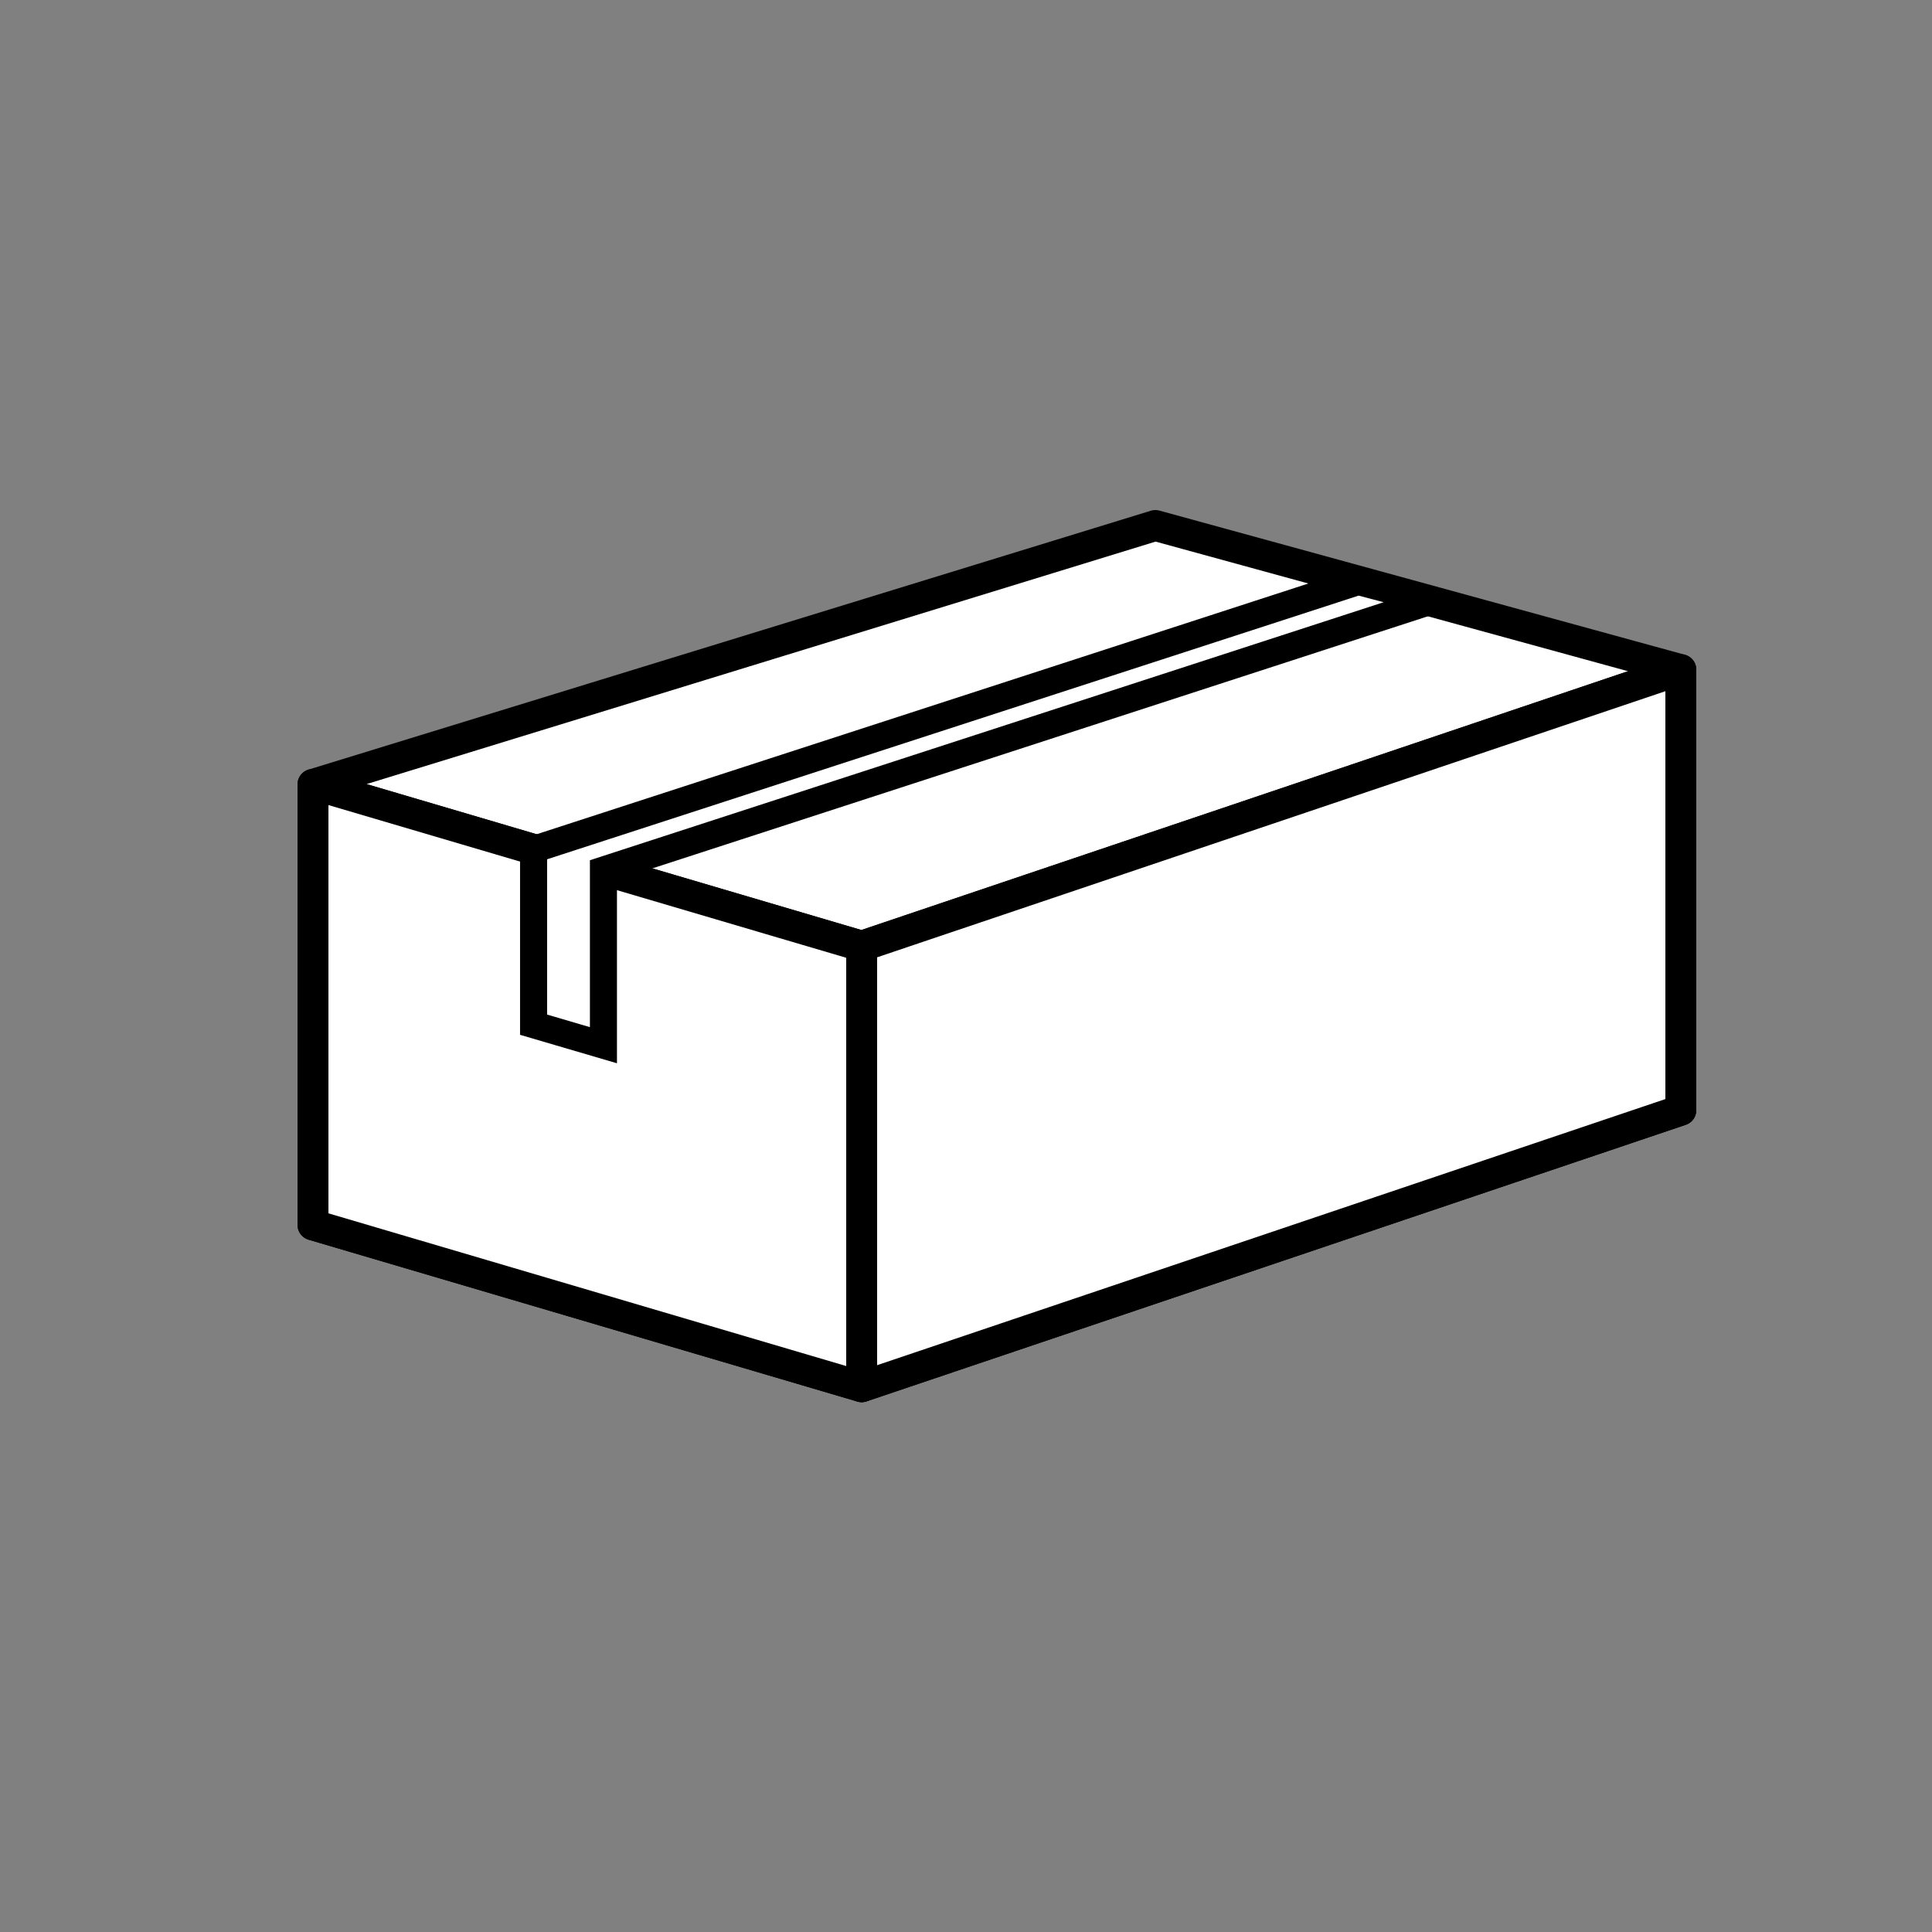
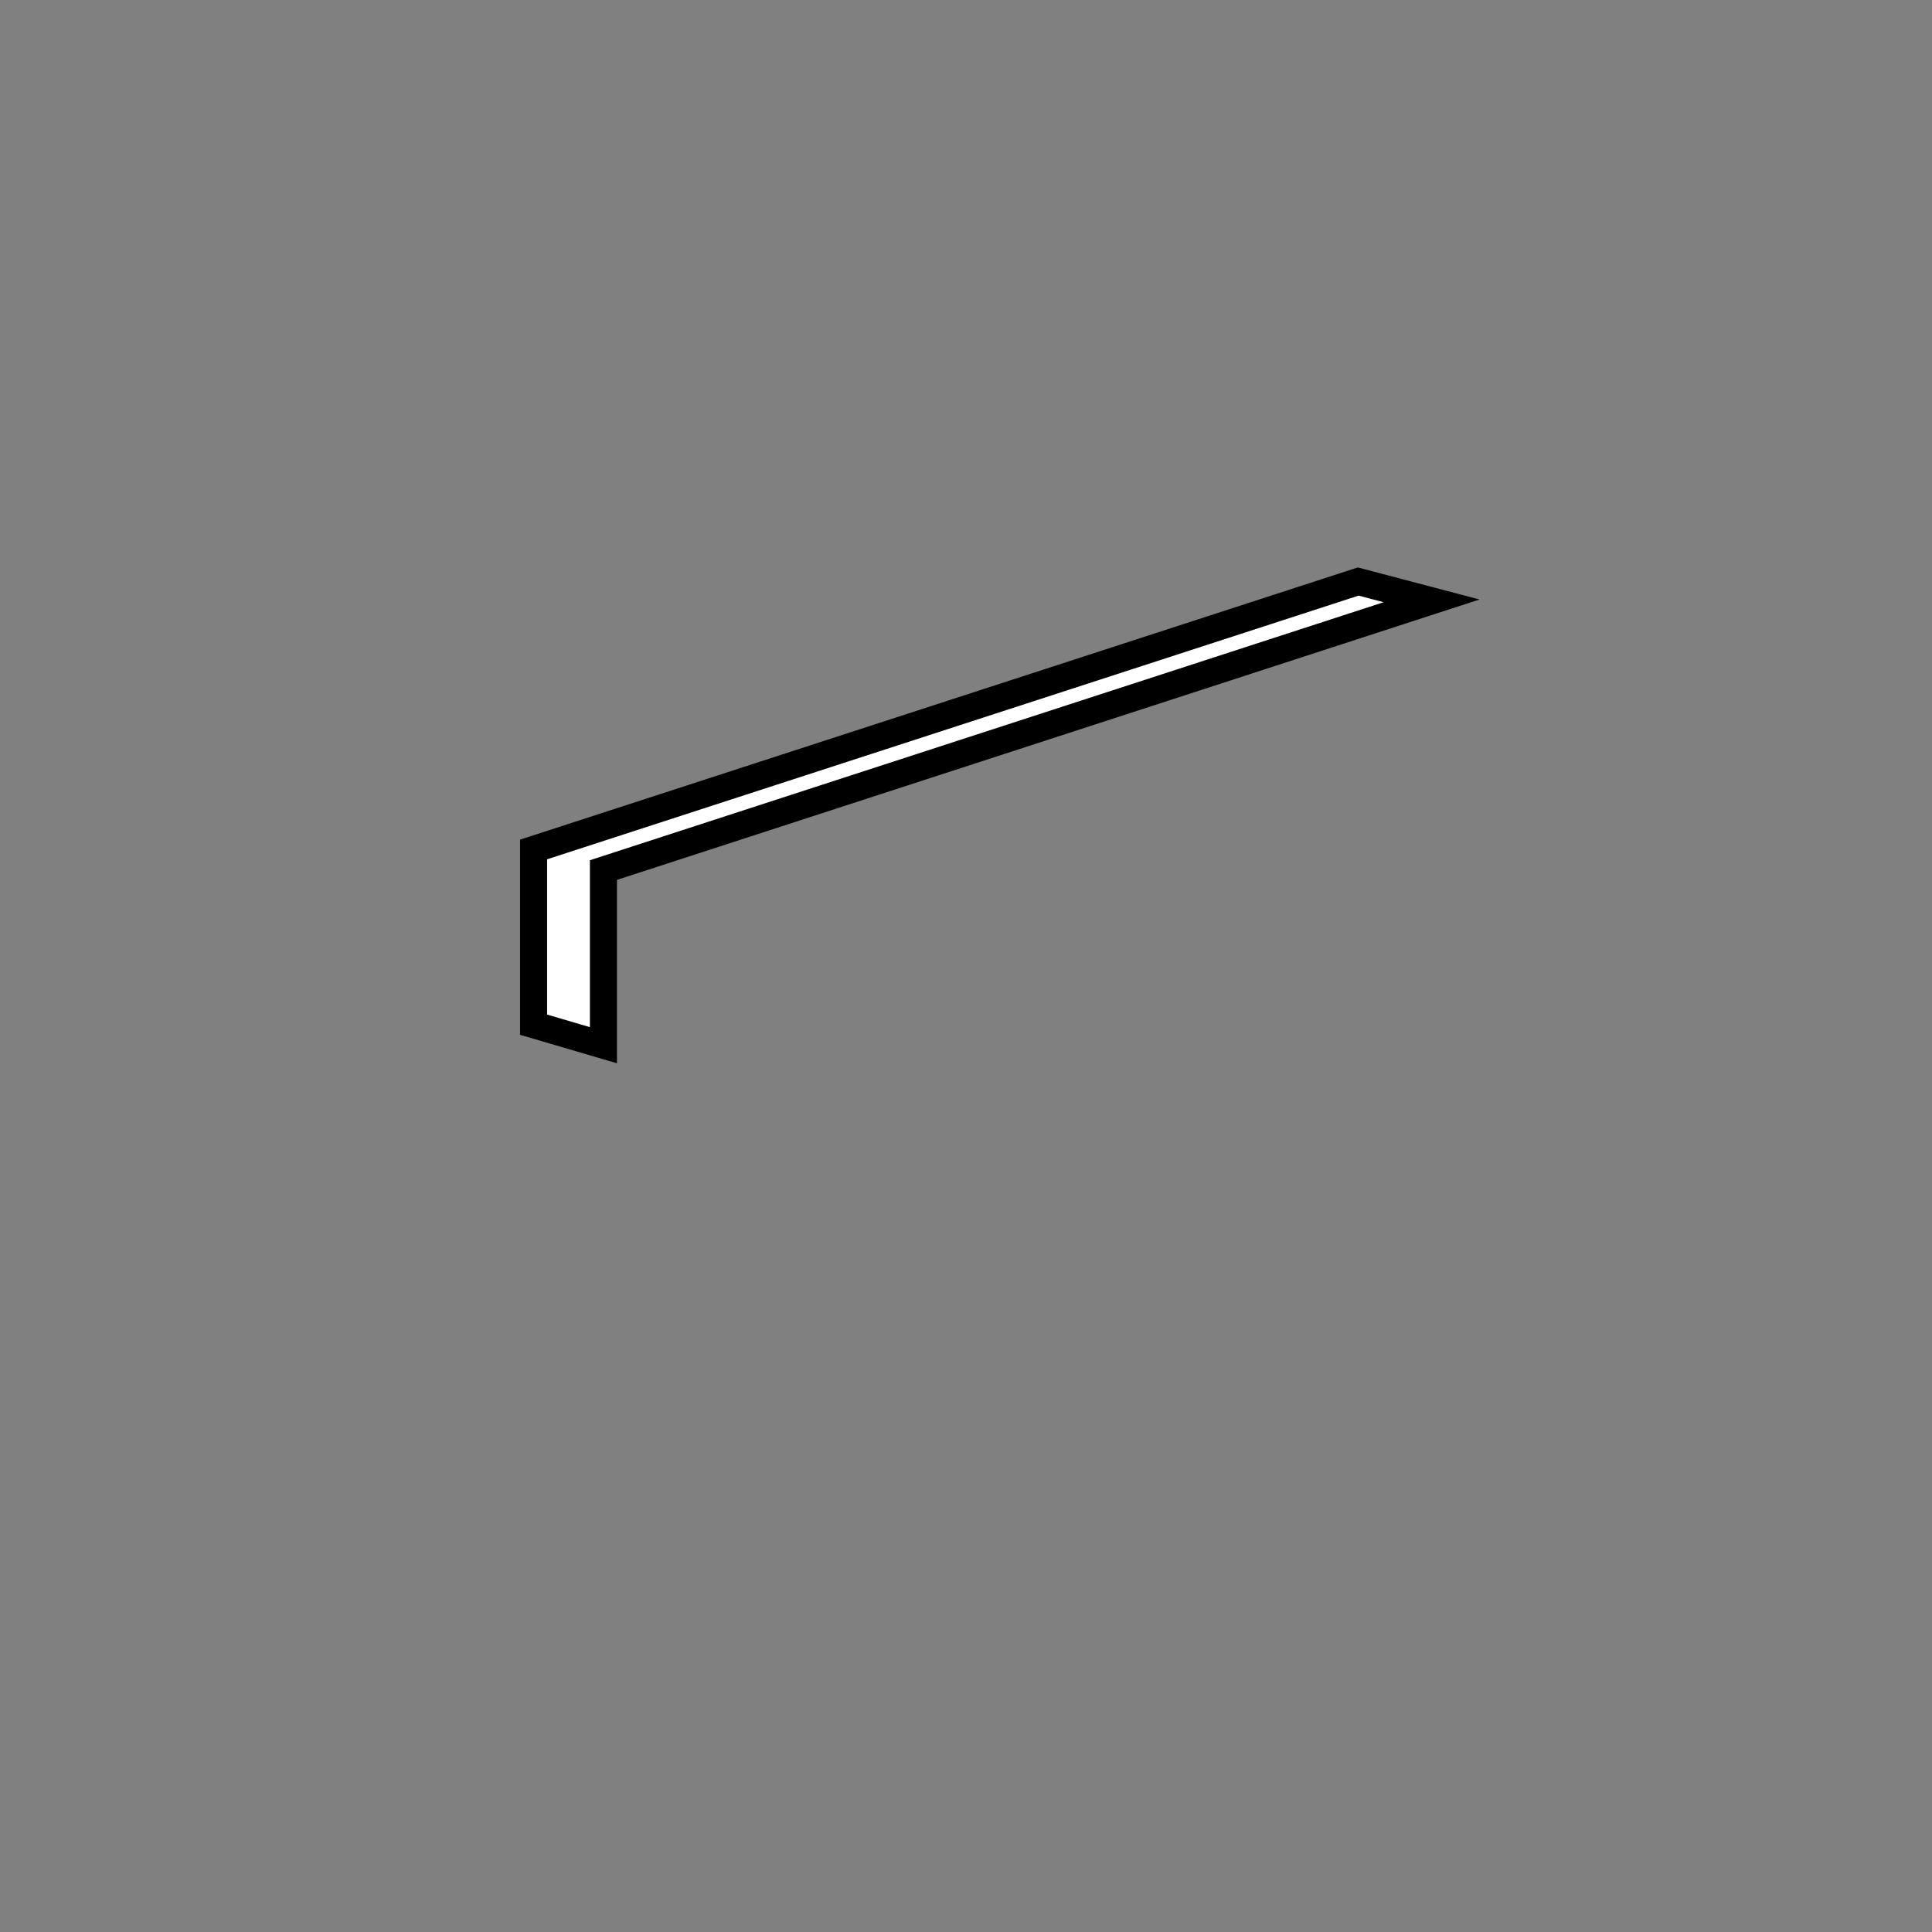
<svg xmlns="http://www.w3.org/2000/svg" viewBox="0 0 500 500">
  <rect x="0" y="0" width="500" height="500" fill="#808080" stroke="none" />
  <defs>
    <style>.cls-1,.cls-2{fill:#fff;stroke:#000;}.cls-1{stroke-linejoin:round;stroke-width:8px;}.cls-2{stroke-miterlimit:10;stroke-width:7px;}.cls-3{fill:none;}</style>
  </defs>
  <g id="Ebene_2" data-name="Ebene 2">
    <g id="Ebene_1-2" data-name="Ebene 1">
-       <polygon class="cls-1" points="81 203 223 244.88 435 173.31 299 136 81 203" />
-       <polygon class="cls-1" points="81 317 223 358.88 435 287.31 277 250 81 317" />
-       <polygon class="cls-1" points="81 317 81 203 223 244.88 223 358.88 81 317" />
-       <polygon class="cls-1" points="435 287.31 435 173.31 223 244.88 223 358.88 435 287.31" />
      <polygon class="cls-2" points="138.09 219.84 351.5 150.5 370.5 155.5 156.17 225.17 156.17 270.5 138.09 265.19 138.09 219.84" />
-       <rect class="cls-3" width="500" height="500" />
    </g>
  </g>
</svg>